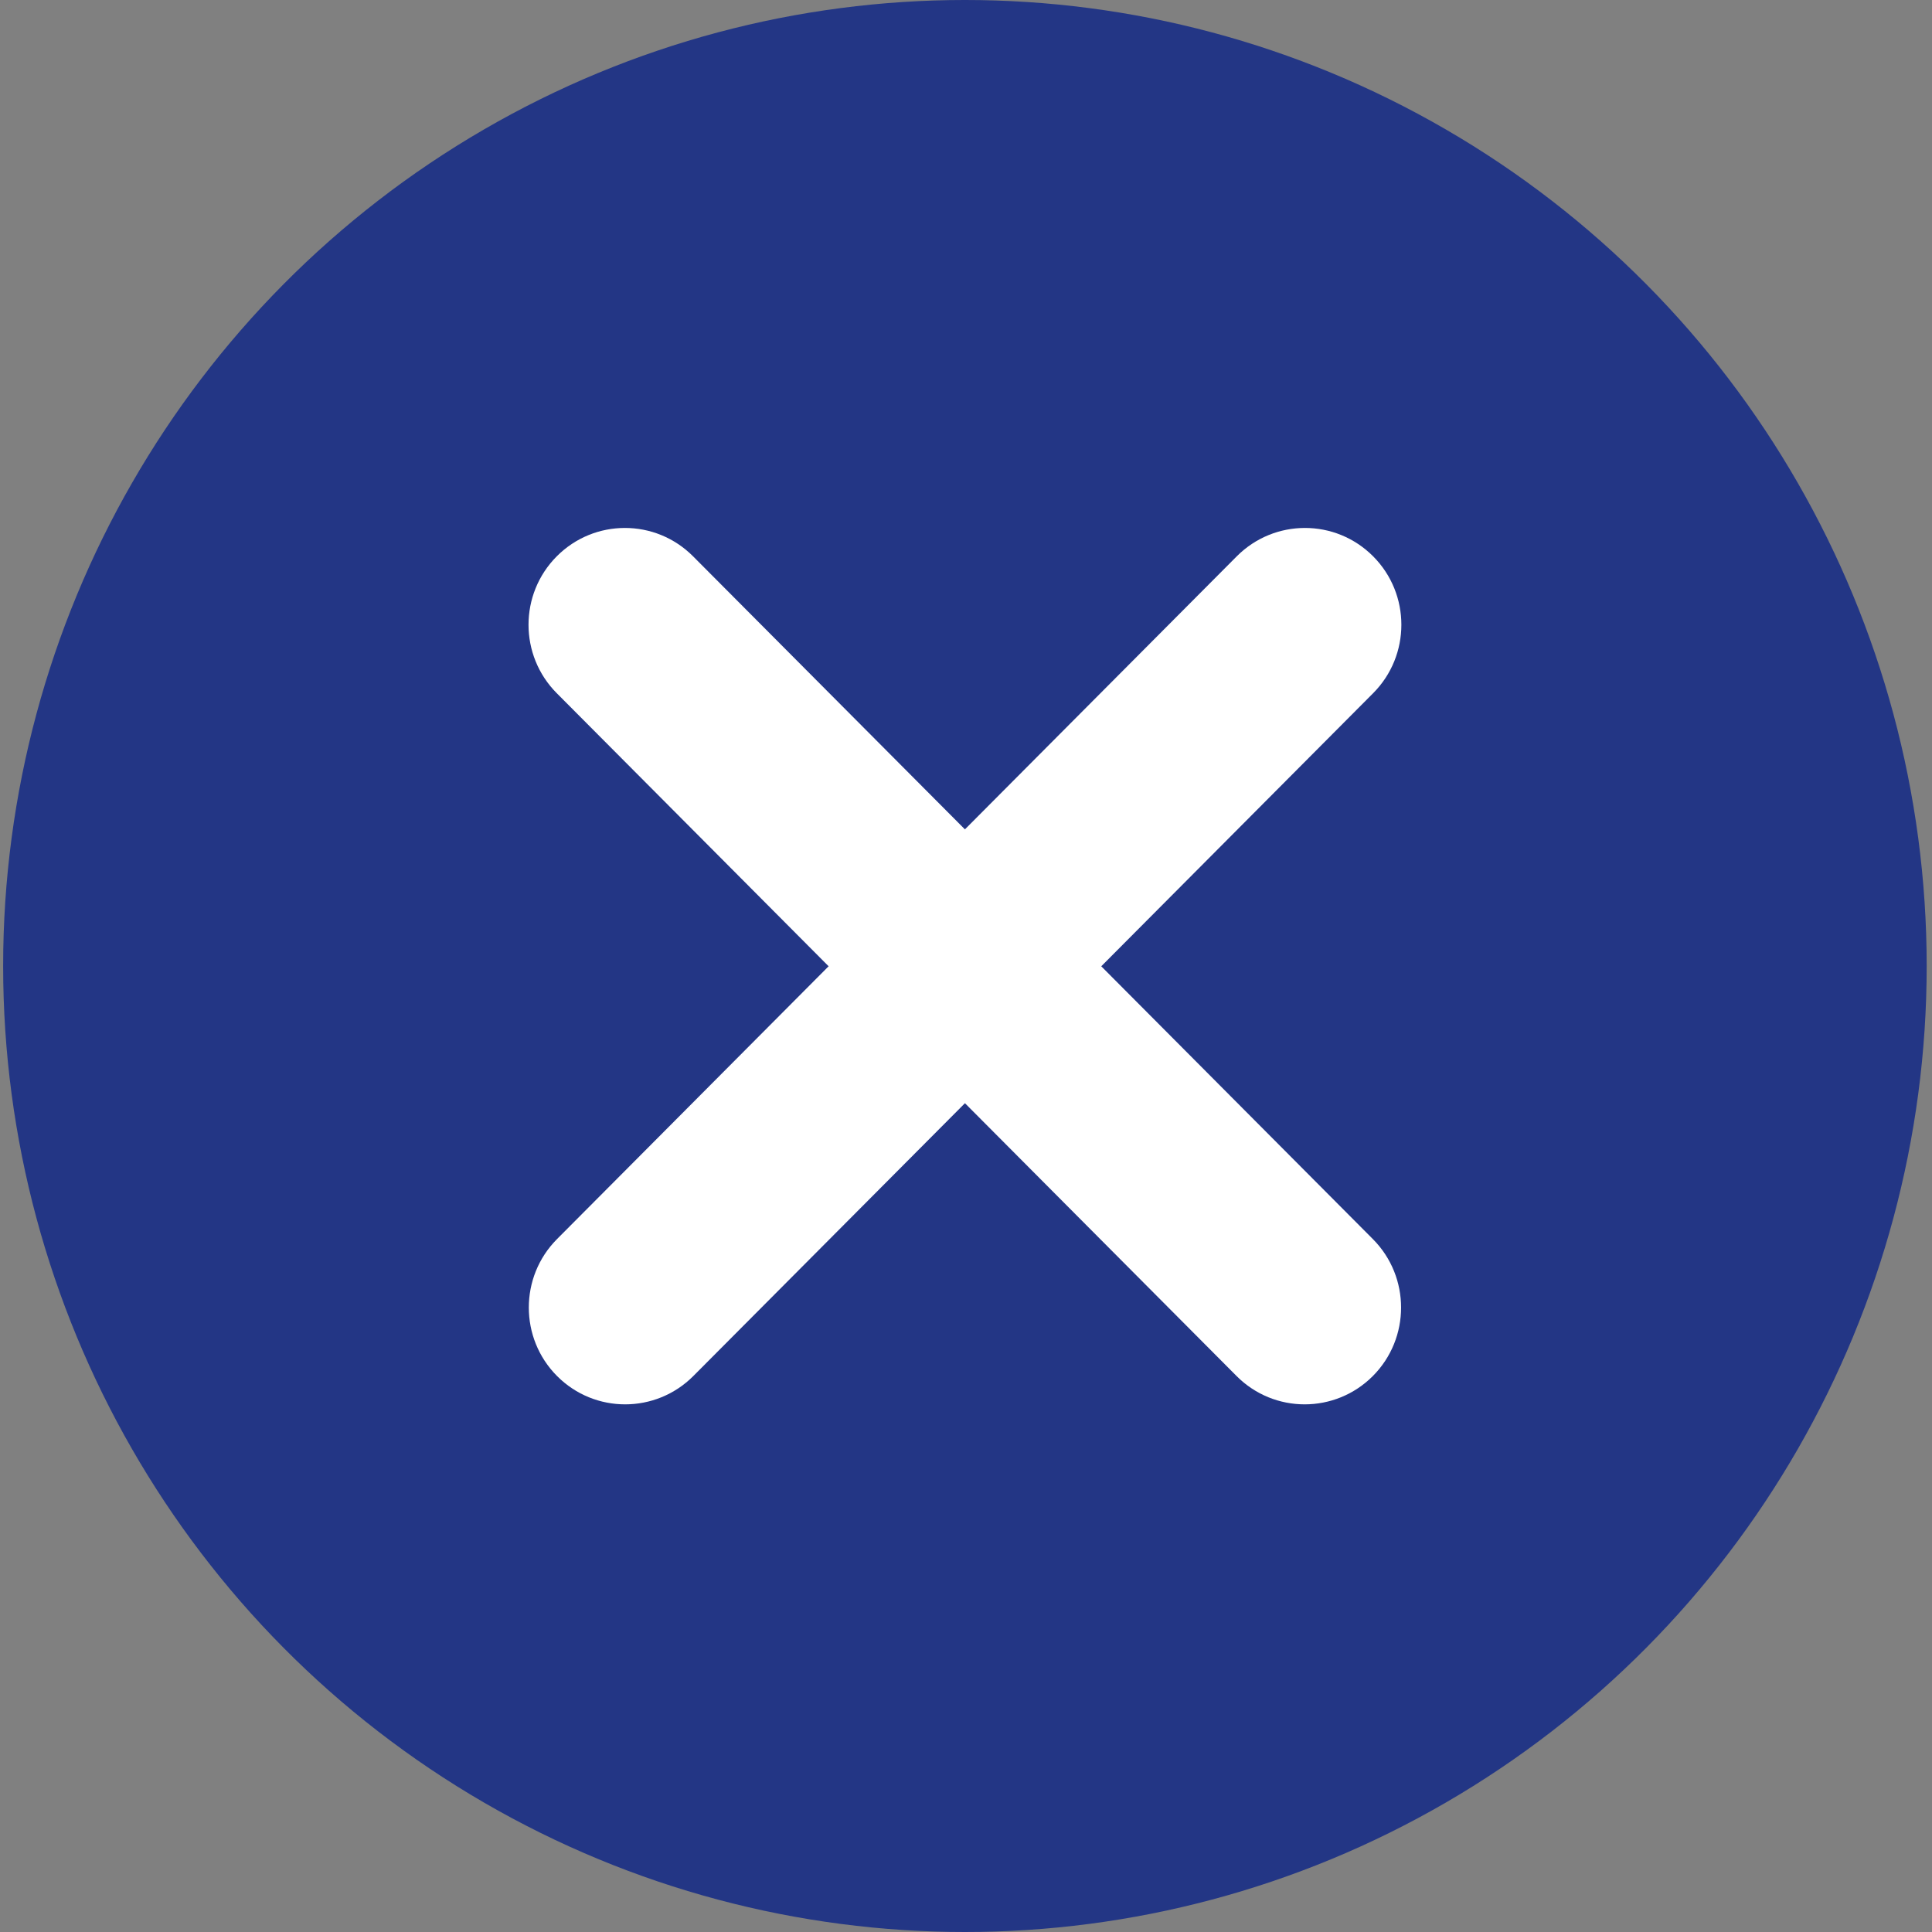
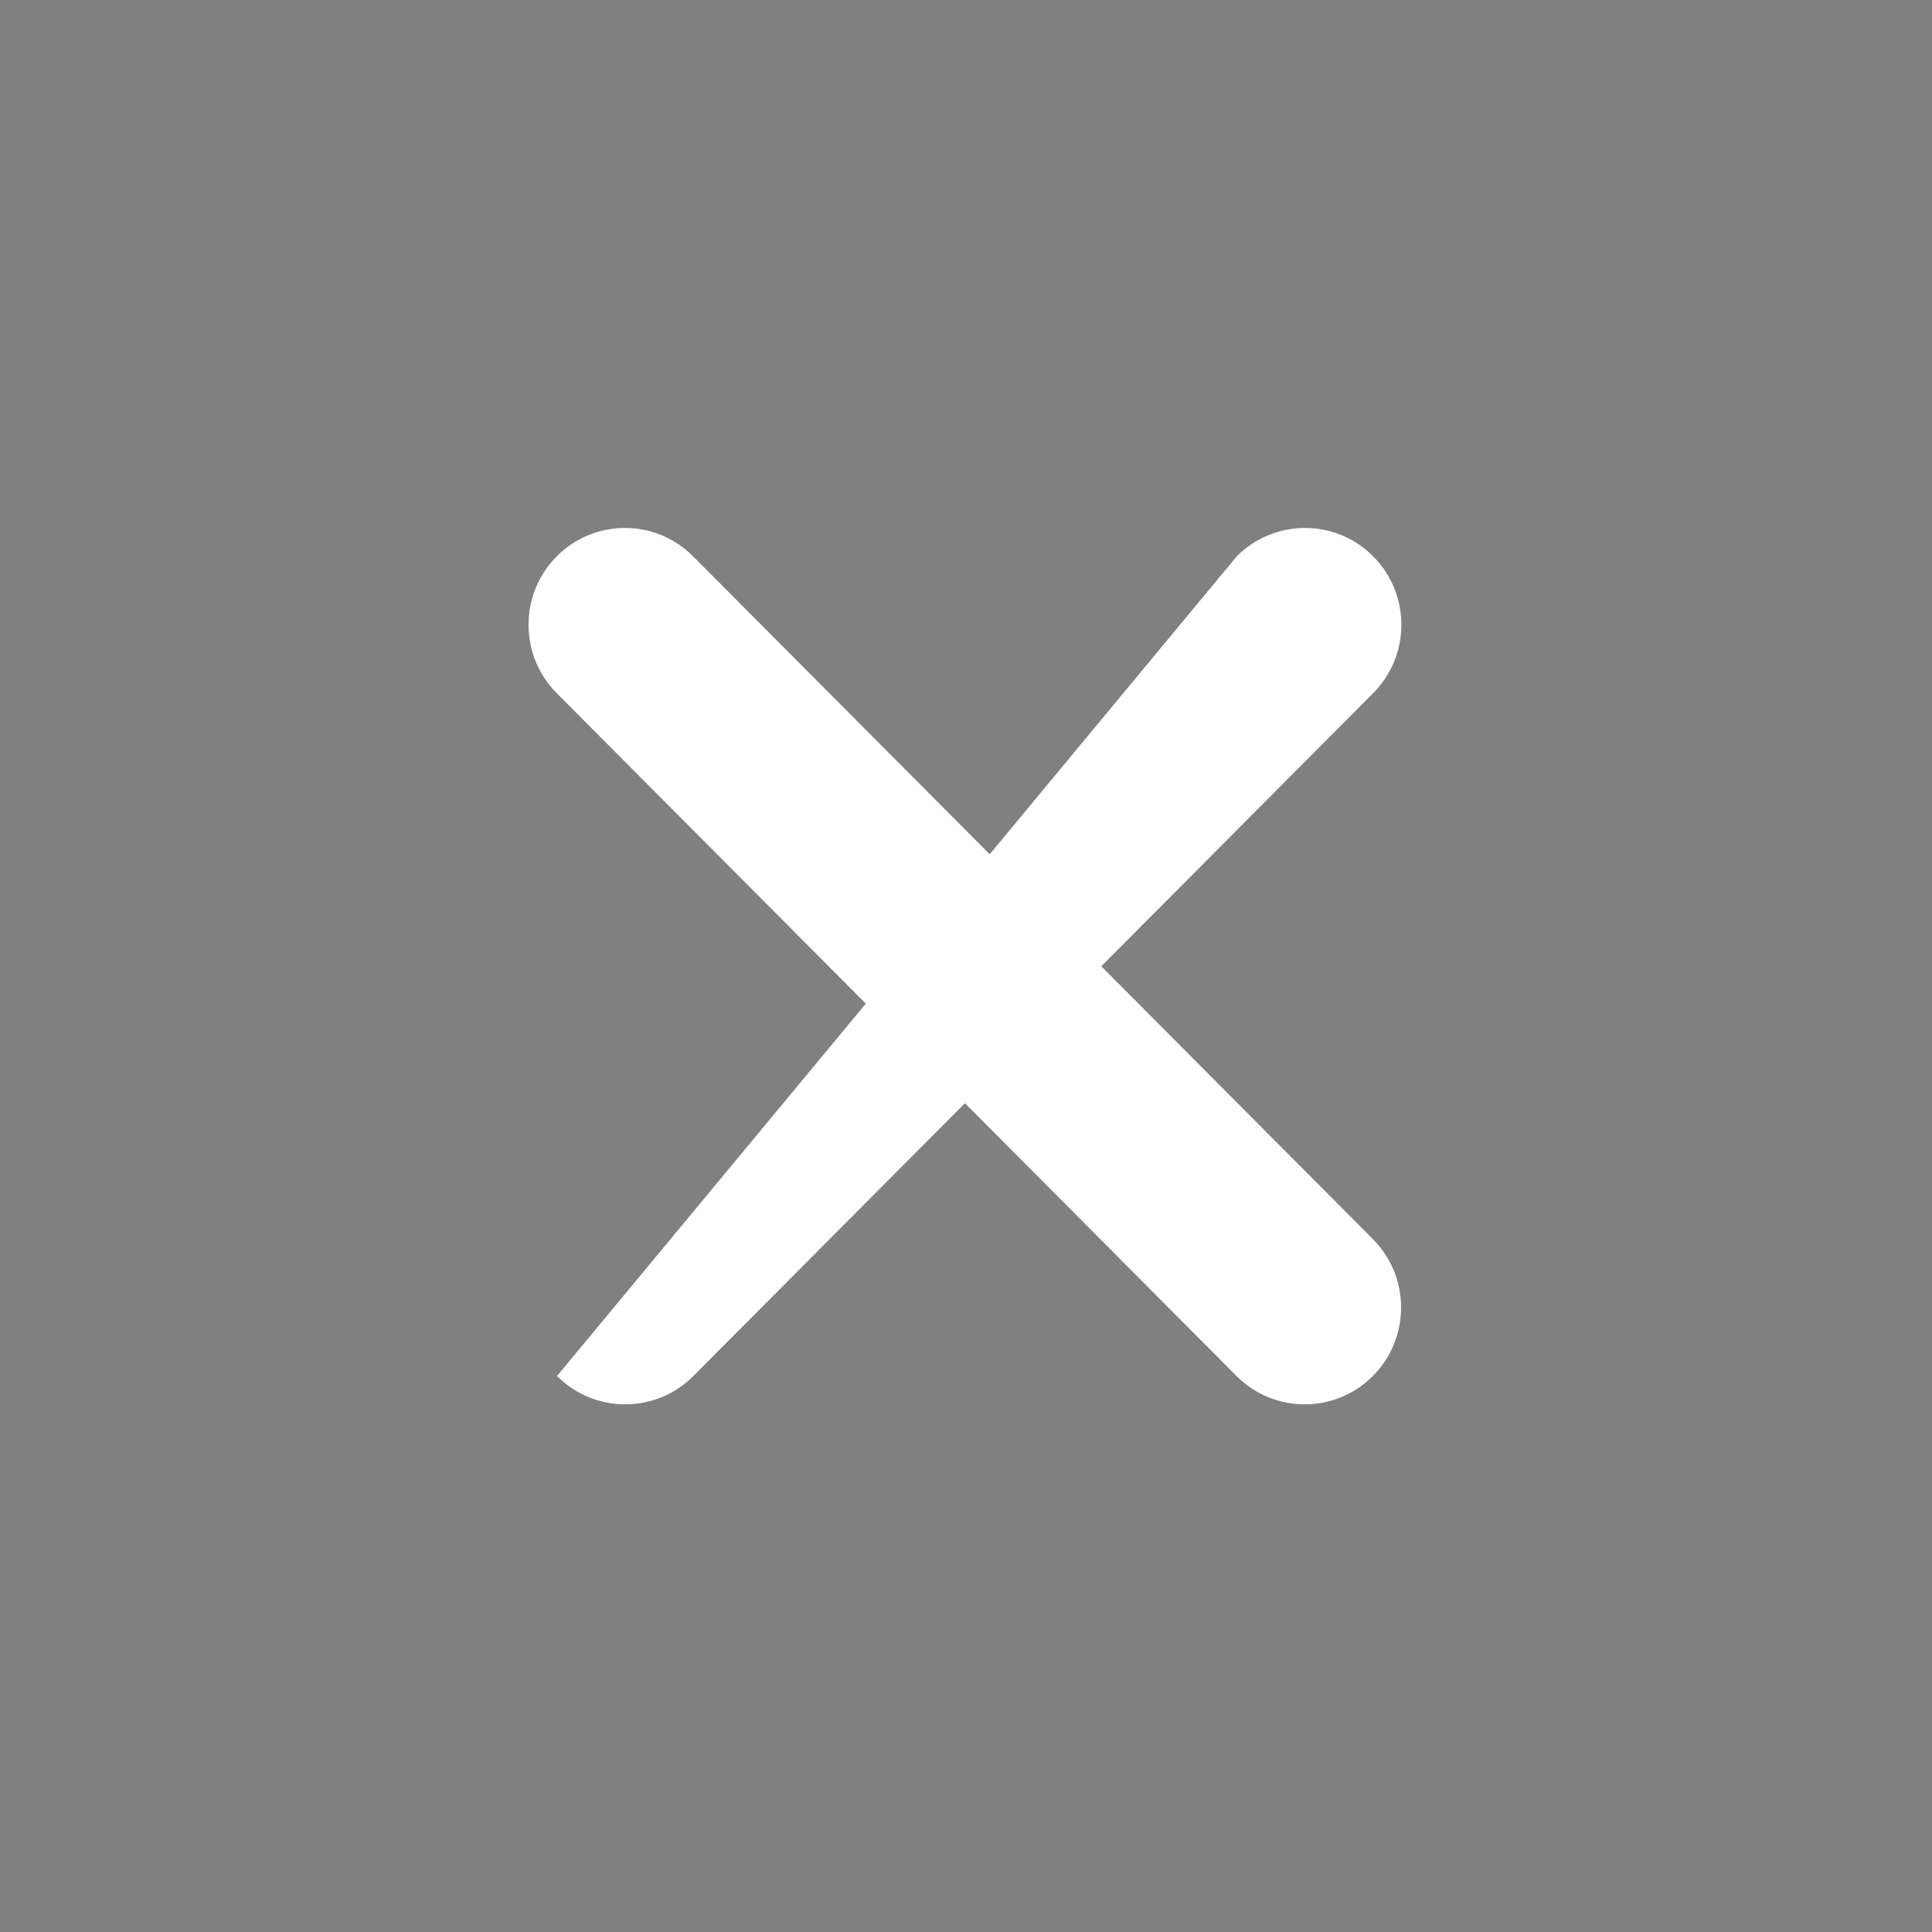
<svg xmlns="http://www.w3.org/2000/svg" width="32" height="32" viewBox="0 0 32 32" fill="none">
  <rect x="0" y="0" width="32" height="32" fill="#808080" stroke="none" />
-   <ellipse cx="15.982" cy="16" rx="15.93" ry="16" fill="#233685" />
  <path fill-rule="evenodd" clip-rule="evenodd" d="M22.739 22.791C22.115 23.417 21.104 23.417 20.481 22.791L9.222 11.482C8.598 10.856 8.598 9.84 9.222 9.214C9.845 8.588 10.856 8.588 11.479 9.214L22.739 20.523C23.362 21.149 23.362 22.165 22.739 22.791Z" fill="white" />
-   <path fill-rule="evenodd" clip-rule="evenodd" d="M22.743 9.214C23.367 9.84 23.367 10.856 22.743 11.482L11.484 22.791C10.86 23.417 9.849 23.417 9.226 22.791C8.603 22.165 8.603 21.149 9.226 20.523L20.485 9.214C21.109 8.588 22.12 8.588 22.743 9.214Z" fill="white" />
+   <path fill-rule="evenodd" clip-rule="evenodd" d="M22.743 9.214C23.367 9.84 23.367 10.856 22.743 11.482L11.484 22.791C10.86 23.417 9.849 23.417 9.226 22.791L20.485 9.214C21.109 8.588 22.12 8.588 22.743 9.214Z" fill="white" />
</svg>